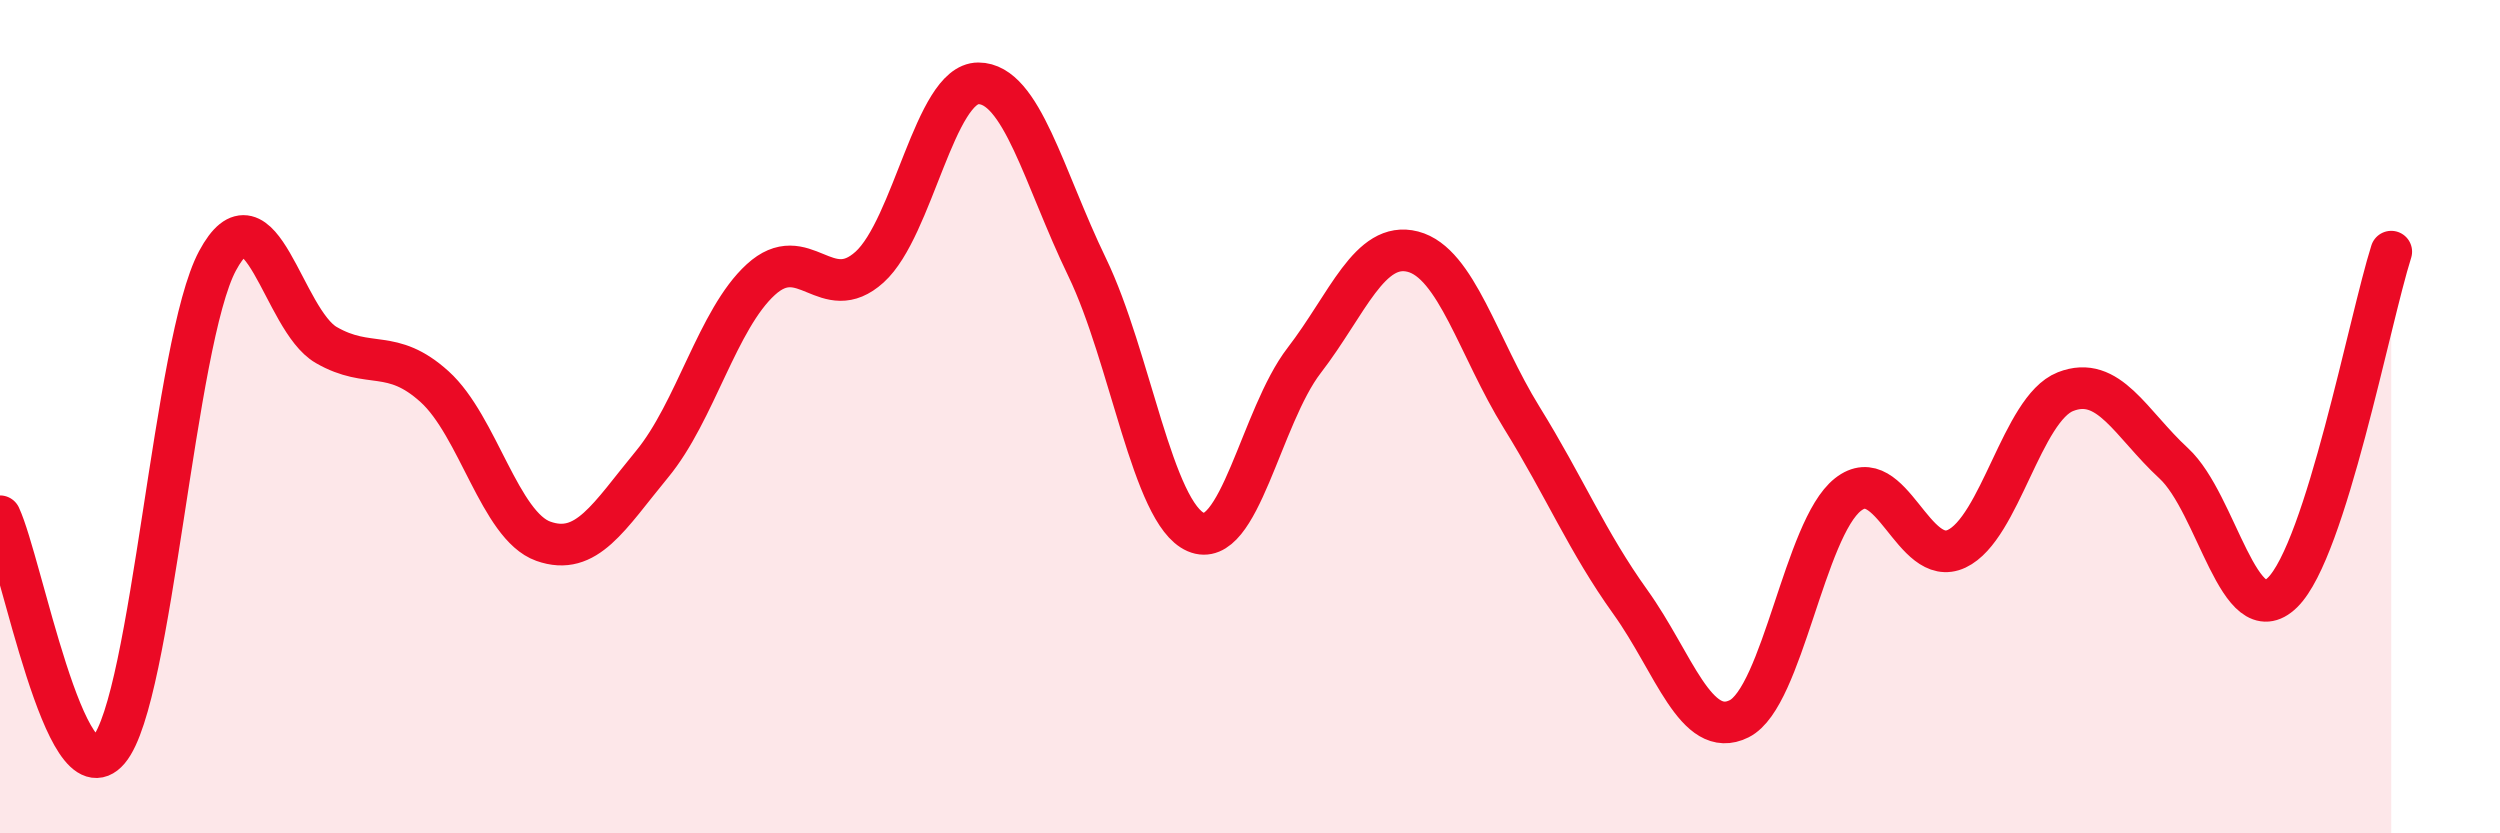
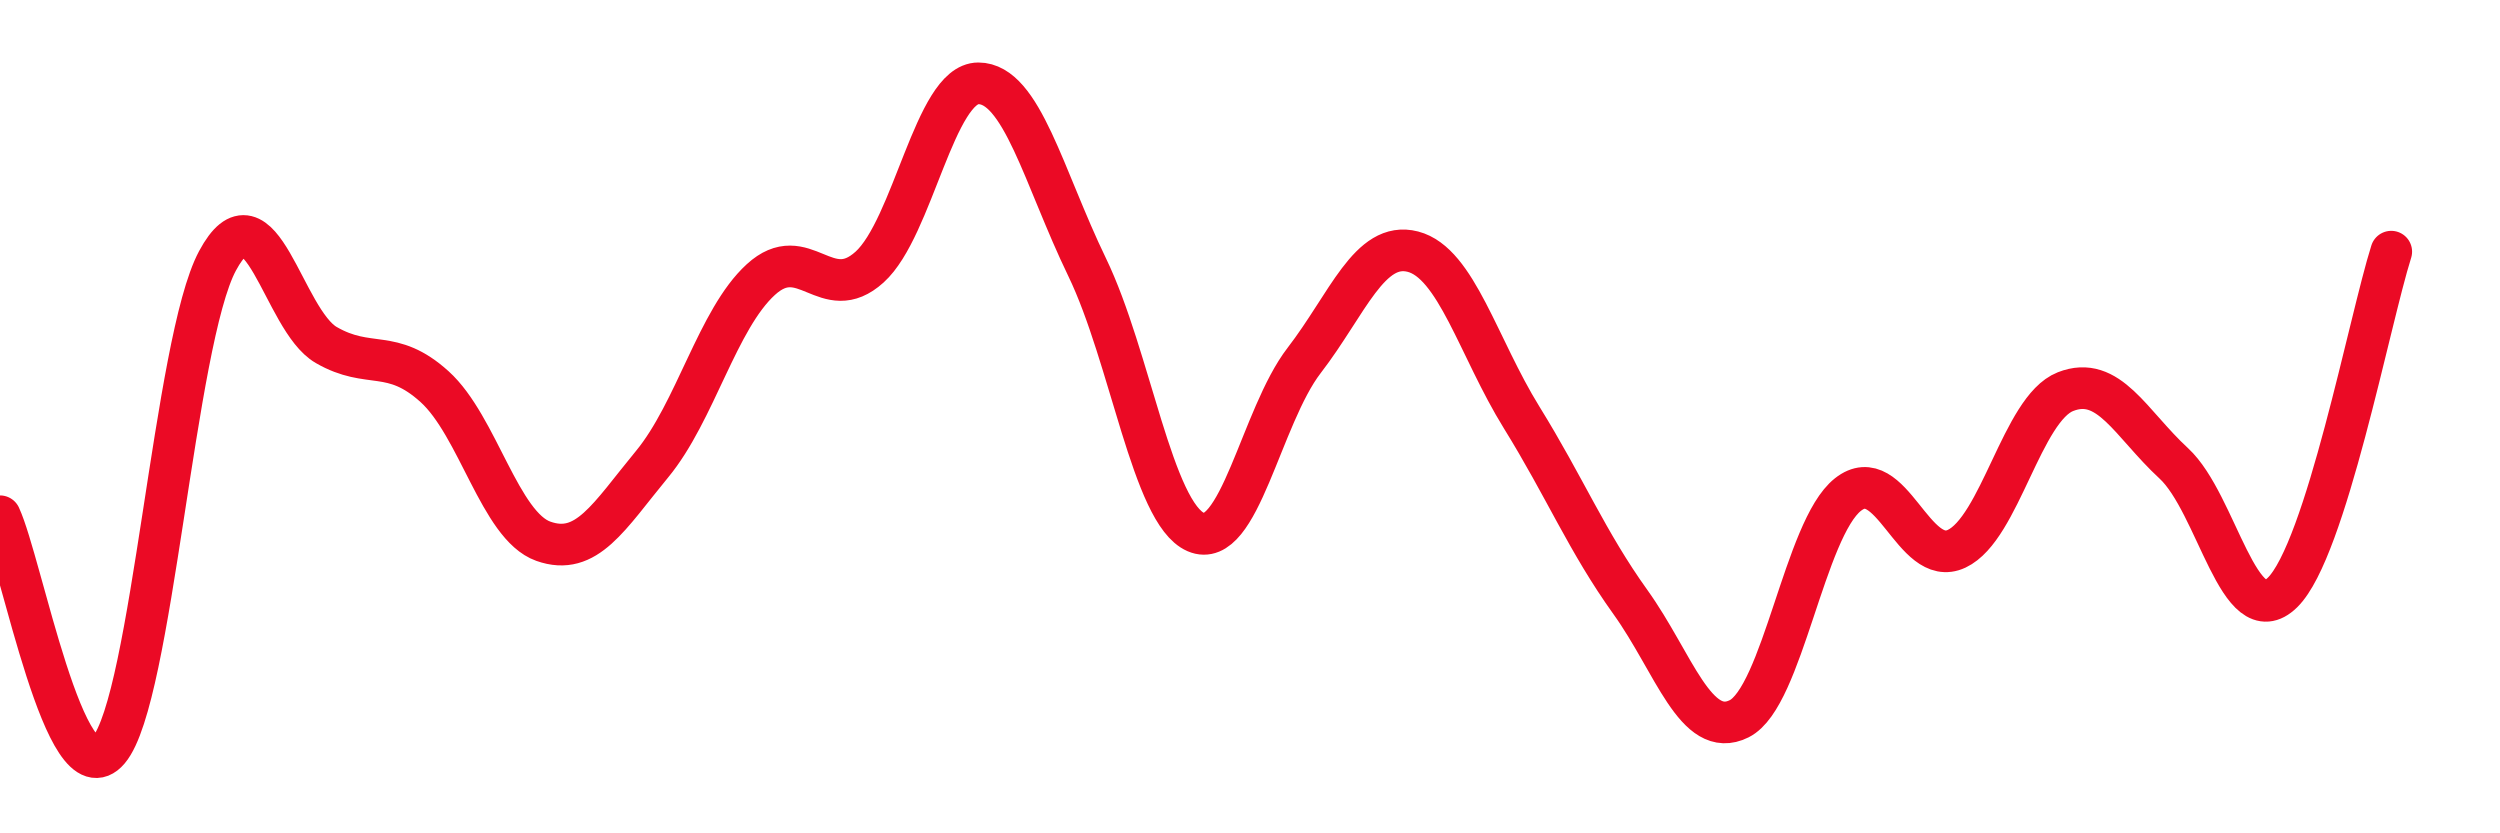
<svg xmlns="http://www.w3.org/2000/svg" width="60" height="20" viewBox="0 0 60 20">
-   <path d="M 0,12.39 C 0.52,13.51 1.57,19.23 2.61,18 C 3.65,16.77 4.18,8.2 5.22,6.26 C 6.26,4.32 6.79,7.68 7.83,8.28 C 8.87,8.88 9.39,8.34 10.43,9.28 C 11.47,10.22 12,12.62 13.04,12.99 C 14.08,13.36 14.61,12.4 15.65,11.14 C 16.69,9.88 17.22,7.66 18.26,6.71 C 19.3,5.76 19.83,7.35 20.87,6.41 C 21.91,5.47 22.44,2 23.48,2 C 24.52,2 25.05,4.26 26.09,6.41 C 27.13,8.56 27.66,12.32 28.7,12.77 C 29.74,13.22 30.26,10 31.3,8.65 C 32.34,7.3 32.87,5.77 33.91,6.04 C 34.95,6.31 35.48,8.34 36.52,10.02 C 37.56,11.7 38.09,13 39.13,14.45 C 40.17,15.9 40.7,17.77 41.74,17.25 C 42.78,16.73 43.31,12.69 44.35,11.87 C 45.39,11.05 45.92,13.66 46.96,13.17 C 48,12.68 48.53,9.81 49.57,9.4 C 50.61,8.99 51.13,10.16 52.17,11.12 C 53.21,12.08 53.74,15.24 54.78,14.22 C 55.82,13.2 56.87,7.68 57.39,6.04L57.39 20L0 20Z" fill="#EB0A25" opacity="0.1" stroke-linecap="round" stroke-linejoin="round" />
  <path d="M 0,12.39 C 0.52,13.51 1.57,19.23 2.61,18 C 3.65,16.77 4.18,8.2 5.22,6.26 C 6.26,4.32 6.79,7.68 7.83,8.28 C 8.87,8.88 9.39,8.34 10.43,9.28 C 11.47,10.22 12,12.62 13.04,12.99 C 14.08,13.36 14.61,12.4 15.65,11.14 C 16.69,9.88 17.22,7.66 18.26,6.71 C 19.3,5.76 19.83,7.35 20.87,6.41 C 21.91,5.47 22.44,2 23.48,2 C 24.52,2 25.05,4.26 26.09,6.41 C 27.13,8.56 27.66,12.32 28.7,12.77 C 29.74,13.22 30.26,10 31.3,8.65 C 32.34,7.3 32.87,5.77 33.91,6.04 C 34.95,6.31 35.48,8.34 36.52,10.02 C 37.56,11.7 38.09,13 39.13,14.45 C 40.17,15.9 40.7,17.77 41.74,17.25 C 42.78,16.73 43.31,12.69 44.35,11.87 C 45.39,11.05 45.92,13.66 46.96,13.17 C 48,12.68 48.53,9.81 49.57,9.4 C 50.61,8.99 51.13,10.16 52.17,11.12 C 53.21,12.08 53.74,15.24 54.78,14.22 C 55.82,13.2 56.87,7.68 57.39,6.04" stroke="#EB0A25" stroke-width="1" fill="none" stroke-linecap="round" stroke-linejoin="round" />
</svg>